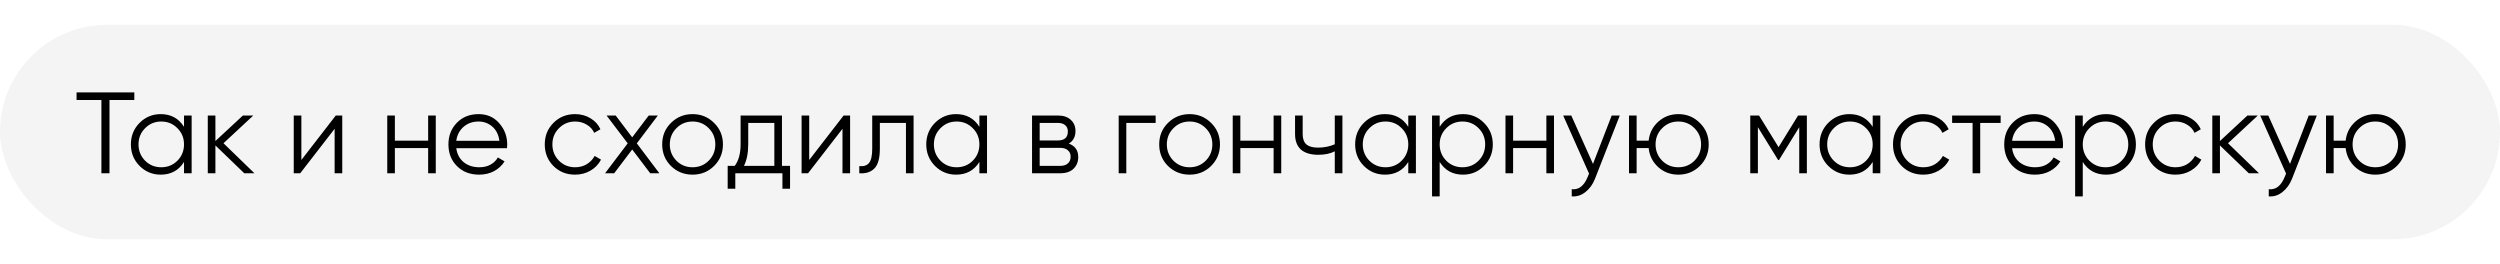
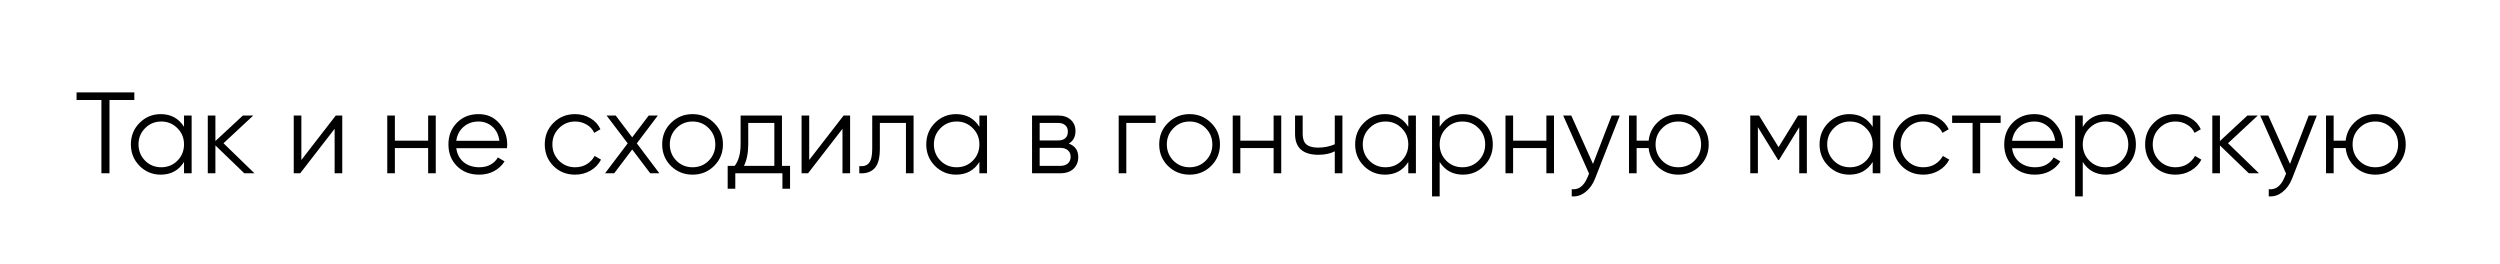
<svg xmlns="http://www.w3.org/2000/svg" width="303" height="32" viewBox="0 0 303 32" fill="none">
  <g opacity="0.7" filter="url(#filter0_bii_20_78)">
-     <rect y="3" width="303" height="26" rx="13" fill="#E2E2E2" fill-opacity="0.55" />
-   </g>
+     </g>
  <path d="M16.28 11.2V12.124H13.27V21H12.29V12.124H9.28V11.2H16.28ZM22.303 14H23.227V21H22.303V19.628C21.659 20.655 20.716 21.168 19.475 21.168C18.476 21.168 17.622 20.813 16.913 20.104C16.213 19.395 15.863 18.527 15.863 17.5C15.863 16.473 16.213 15.605 16.913 14.896C17.622 14.187 18.476 13.832 19.475 13.832C20.716 13.832 21.659 14.345 22.303 15.372V14ZM17.585 19.474C18.117 20.006 18.77 20.272 19.545 20.272C20.319 20.272 20.973 20.006 21.505 19.474C22.037 18.933 22.303 18.275 22.303 17.5C22.303 16.725 22.037 16.072 21.505 15.54C20.973 14.999 20.319 14.728 19.545 14.728C18.77 14.728 18.117 14.999 17.585 15.54C17.053 16.072 16.787 16.725 16.787 17.5C16.787 18.275 17.053 18.933 17.585 19.474ZM30.839 21H29.607L26.107 17.626V21H25.183V14H26.107V17.094L29.439 14H30.699L27.087 17.36L30.839 21ZM40.697 14H41.481V21H40.557V15.61L36.385 21H35.601V14H36.525V19.39L40.697 14ZM51.891 14H52.815V21H51.891V17.948H47.859V21H46.935V14H47.859V17.052H51.891V14ZM58.003 13.832C59.039 13.832 59.874 14.201 60.509 14.938C61.153 15.666 61.475 16.529 61.475 17.528C61.475 17.631 61.466 17.775 61.447 17.962H55.301C55.394 18.671 55.693 19.236 56.197 19.656C56.71 20.067 57.34 20.272 58.087 20.272C58.619 20.272 59.076 20.165 59.459 19.95C59.851 19.726 60.145 19.437 60.341 19.082L61.153 19.558C60.845 20.053 60.425 20.445 59.893 20.734C59.361 21.023 58.754 21.168 58.073 21.168C56.972 21.168 56.076 20.823 55.385 20.132C54.694 19.441 54.349 18.564 54.349 17.5C54.349 16.455 54.69 15.582 55.371 14.882C56.052 14.182 56.93 13.832 58.003 13.832ZM58.003 14.728C57.275 14.728 56.664 14.947 56.169 15.386C55.684 15.815 55.394 16.375 55.301 17.066H60.523C60.43 16.329 60.145 15.755 59.669 15.344C59.193 14.933 58.638 14.728 58.003 14.728ZM69.707 21.168C68.652 21.168 67.775 20.818 67.075 20.118C66.375 19.409 66.025 18.536 66.025 17.5C66.025 16.464 66.375 15.596 67.075 14.896C67.775 14.187 68.652 13.832 69.707 13.832C70.397 13.832 71.018 14 71.569 14.336C72.12 14.663 72.521 15.106 72.773 15.666L72.017 16.1C71.83 15.68 71.527 15.349 71.107 15.106C70.696 14.854 70.23 14.728 69.707 14.728C68.932 14.728 68.279 14.999 67.747 15.54C67.215 16.072 66.949 16.725 66.949 17.5C66.949 18.275 67.215 18.933 67.747 19.474C68.279 20.006 68.932 20.272 69.707 20.272C70.23 20.272 70.696 20.151 71.107 19.908C71.517 19.656 71.84 19.32 72.073 18.9L72.843 19.348C72.553 19.908 72.129 20.351 71.569 20.678C71.009 21.005 70.388 21.168 69.707 21.168ZM79.913 21H78.807L76.623 18.116L74.439 21H73.333L76.077 17.374L73.515 14H74.621L76.623 16.646L78.625 14H79.731L77.183 17.374L79.913 21ZM86.543 20.118C85.834 20.818 84.966 21.168 83.939 21.168C82.913 21.168 82.04 20.818 81.321 20.118C80.612 19.409 80.257 18.536 80.257 17.5C80.257 16.464 80.612 15.596 81.321 14.896C82.04 14.187 82.913 13.832 83.939 13.832C84.966 13.832 85.834 14.187 86.543 14.896C87.262 15.596 87.621 16.464 87.621 17.5C87.621 18.536 87.262 19.409 86.543 20.118ZM81.979 19.474C82.511 20.006 83.165 20.272 83.939 20.272C84.714 20.272 85.367 20.006 85.899 19.474C86.431 18.933 86.697 18.275 86.697 17.5C86.697 16.725 86.431 16.072 85.899 15.54C85.367 14.999 84.714 14.728 83.939 14.728C83.165 14.728 82.511 14.999 81.979 15.54C81.447 16.072 81.181 16.725 81.181 17.5C81.181 18.275 81.447 18.933 81.979 19.474ZM94.774 20.104H95.754V22.876H94.83V21H89.118V22.876H88.194V20.104H89.048C89.524 19.479 89.762 18.597 89.762 17.458V14H94.774V20.104ZM90.168 20.104H93.85V14.896H90.686V17.458C90.686 18.531 90.513 19.413 90.168 20.104ZM102.248 14H103.032V21H102.108V15.61L97.936 21H97.152V14H98.076V19.39L102.248 14ZM110.726 14V21H109.802V14.896H106.638V18.018C106.638 19.185 106.414 19.987 105.966 20.426C105.527 20.865 104.921 21.056 104.146 21V20.132C104.678 20.188 105.07 20.062 105.322 19.754C105.583 19.446 105.714 18.867 105.714 18.018V14H110.726ZM118.703 14H119.627V21H118.703V19.628C118.059 20.655 117.116 21.168 115.875 21.168C114.876 21.168 114.022 20.813 113.313 20.104C112.613 19.395 112.263 18.527 112.263 17.5C112.263 16.473 112.613 15.605 113.313 14.896C114.022 14.187 114.876 13.832 115.875 13.832C117.116 13.832 118.059 14.345 118.703 15.372V14ZM113.985 19.474C114.517 20.006 115.17 20.272 115.945 20.272C116.72 20.272 117.373 20.006 117.905 19.474C118.437 18.933 118.703 18.275 118.703 17.5C118.703 16.725 118.437 16.072 117.905 15.54C117.373 14.999 116.72 14.728 115.945 14.728C115.17 14.728 114.517 14.999 113.985 15.54C113.453 16.072 113.187 16.725 113.187 17.5C113.187 18.275 113.453 18.933 113.985 19.474ZM129.536 17.402C130.301 17.682 130.684 18.228 130.684 19.04C130.684 19.609 130.492 20.081 130.11 20.454C129.736 20.818 129.195 21 128.486 21H125.084V14H128.206C128.887 14 129.414 14.177 129.788 14.532C130.161 14.877 130.348 15.325 130.348 15.876C130.348 16.576 130.077 17.085 129.536 17.402ZM128.206 14.896H126.008V17.024H128.206C129.018 17.024 129.424 16.66 129.424 15.932C129.424 15.605 129.316 15.353 129.102 15.176C128.896 14.989 128.598 14.896 128.206 14.896ZM128.486 20.104C128.896 20.104 129.209 20.006 129.424 19.81C129.648 19.614 129.76 19.339 129.76 18.984C129.76 18.657 129.648 18.401 129.424 18.214C129.209 18.018 128.896 17.92 128.486 17.92H126.008V20.104H128.486ZM140.064 14V14.896H136.508V21H135.584V14H140.064ZM146.782 20.118C146.072 20.818 145.204 21.168 144.178 21.168C143.151 21.168 142.278 20.818 141.56 20.118C140.85 19.409 140.496 18.536 140.496 17.5C140.496 16.464 140.85 15.596 141.56 14.896C142.278 14.187 143.151 13.832 144.178 13.832C145.204 13.832 146.072 14.187 146.782 14.896C147.5 15.596 147.86 16.464 147.86 17.5C147.86 18.536 147.5 19.409 146.782 20.118ZM142.218 19.474C142.75 20.006 143.403 20.272 144.178 20.272C144.952 20.272 145.606 20.006 146.138 19.474C146.67 18.933 146.936 18.275 146.936 17.5C146.936 16.725 146.67 16.072 146.138 15.54C145.606 14.999 144.952 14.728 144.178 14.728C143.403 14.728 142.75 14.999 142.218 15.54C141.686 16.072 141.42 16.725 141.42 17.5C141.42 18.275 141.686 18.933 142.218 19.474ZM154.362 14H155.286V21H154.362V17.948H150.33V21H149.406V14H150.33V17.052H154.362V14ZM161.776 14H162.7V21H161.776V18.34C161.234 18.62 160.567 18.76 159.774 18.76C158.859 18.76 158.159 18.55 157.674 18.13C157.198 17.701 156.96 17.071 156.96 16.24V14H157.884V16.24C157.884 16.828 158.038 17.253 158.346 17.514C158.654 17.766 159.12 17.892 159.746 17.892C160.474 17.892 161.15 17.757 161.776 17.486V14ZM170.684 14H171.608V21H170.684V19.628C170.04 20.655 169.097 21.168 167.856 21.168C166.857 21.168 166.003 20.813 165.294 20.104C164.594 19.395 164.244 18.527 164.244 17.5C164.244 16.473 164.594 15.605 165.294 14.896C166.003 14.187 166.857 13.832 167.856 13.832C169.097 13.832 170.04 14.345 170.684 15.372V14ZM165.966 19.474C166.498 20.006 167.151 20.272 167.926 20.272C168.7 20.272 169.354 20.006 169.886 19.474C170.418 18.933 170.684 18.275 170.684 17.5C170.684 16.725 170.418 16.072 169.886 15.54C169.354 14.999 168.7 14.728 167.926 14.728C167.151 14.728 166.498 14.999 165.966 15.54C165.434 16.072 165.168 16.725 165.168 17.5C165.168 18.275 165.434 18.933 165.966 19.474ZM177.316 13.832C178.315 13.832 179.164 14.187 179.864 14.896C180.573 15.605 180.928 16.473 180.928 17.5C180.928 18.527 180.573 19.395 179.864 20.104C179.164 20.813 178.315 21.168 177.316 21.168C176.075 21.168 175.132 20.655 174.488 19.628V23.8H173.564V14H174.488V15.372C175.132 14.345 176.075 13.832 177.316 13.832ZM175.286 19.474C175.818 20.006 176.471 20.272 177.246 20.272C178.021 20.272 178.674 20.006 179.206 19.474C179.738 18.933 180.004 18.275 180.004 17.5C180.004 16.725 179.738 16.072 179.206 15.54C178.674 14.999 178.021 14.728 177.246 14.728C176.471 14.728 175.818 14.999 175.286 15.54C174.754 16.072 174.488 16.725 174.488 17.5C174.488 18.275 174.754 18.933 175.286 19.474ZM187.42 14H188.344V21H187.42V17.948H183.388V21H182.464V14H183.388V17.052H187.42V14ZM195.338 14H196.318L193.322 21.644C193.052 22.335 192.664 22.876 192.16 23.268C191.666 23.669 191.11 23.847 190.494 23.8V22.932C191.334 23.025 191.974 22.54 192.412 21.476L192.594 21.042L189.458 14H190.438L193.07 19.866L195.338 14ZM203.413 13.832C204.44 13.832 205.308 14.187 206.017 14.896C206.736 15.596 207.095 16.464 207.095 17.5C207.095 18.536 206.736 19.409 206.017 20.118C205.308 20.818 204.44 21.168 203.413 21.168C202.47 21.168 201.658 20.865 200.977 20.258C200.305 19.642 199.918 18.872 199.815 17.948H198.359V21H197.435V14H198.359V17.052H199.815C199.918 16.128 200.305 15.363 200.977 14.756C201.658 14.14 202.47 13.832 203.413 13.832ZM201.453 19.474C201.985 20.006 202.638 20.272 203.413 20.272C204.188 20.272 204.841 20.006 205.373 19.474C205.905 18.933 206.171 18.275 206.171 17.5C206.171 16.725 205.905 16.072 205.373 15.54C204.841 14.999 204.188 14.728 203.413 14.728C202.638 14.728 201.985 14.999 201.453 15.54C200.921 16.072 200.655 16.725 200.655 17.5C200.655 18.275 200.921 18.933 201.453 19.474ZM218.992 14V21H218.068V15.414L215.618 19.39H215.506L213.056 15.414V21H212.132V14H213.196L215.562 17.836L217.928 14H218.992ZM226.971 14H227.895V21H226.971V19.628C226.327 20.655 225.384 21.168 224.143 21.168C223.144 21.168 222.29 20.813 221.581 20.104C220.881 19.395 220.531 18.527 220.531 17.5C220.531 16.473 220.881 15.605 221.581 14.896C222.29 14.187 223.144 13.832 224.143 13.832C225.384 13.832 226.327 14.345 226.971 15.372V14ZM222.253 19.474C222.785 20.006 223.438 20.272 224.213 20.272C224.987 20.272 225.641 20.006 226.173 19.474C226.705 18.933 226.971 18.275 226.971 17.5C226.971 16.725 226.705 16.072 226.173 15.54C225.641 14.999 224.987 14.728 224.213 14.728C223.438 14.728 222.785 14.999 222.253 15.54C221.721 16.072 221.455 16.725 221.455 17.5C221.455 18.275 221.721 18.933 222.253 19.474ZM233.113 21.168C232.058 21.168 231.181 20.818 230.481 20.118C229.781 19.409 229.431 18.536 229.431 17.5C229.431 16.464 229.781 15.596 230.481 14.896C231.181 14.187 232.058 13.832 233.113 13.832C233.804 13.832 234.424 14 234.975 14.336C235.526 14.663 235.927 15.106 236.179 15.666L235.423 16.1C235.236 15.68 234.933 15.349 234.513 15.106C234.102 14.854 233.636 14.728 233.113 14.728C232.338 14.728 231.685 14.999 231.153 15.54C230.621 16.072 230.355 16.725 230.355 17.5C230.355 18.275 230.621 18.933 231.153 19.474C231.685 20.006 232.338 20.272 233.113 20.272C233.636 20.272 234.102 20.151 234.513 19.908C234.924 19.656 235.246 19.32 235.479 18.9L236.249 19.348C235.96 19.908 235.535 20.351 234.975 20.678C234.415 21.005 233.794 21.168 233.113 21.168ZM242.479 14V14.896H240.001V21H239.077V14.896H236.599V14H242.479ZM246.566 13.832C247.602 13.832 248.437 14.201 249.072 14.938C249.716 15.666 250.038 16.529 250.038 17.528C250.038 17.631 250.028 17.775 250.01 17.962H243.864C243.957 18.671 244.256 19.236 244.76 19.656C245.273 20.067 245.903 20.272 246.65 20.272C247.182 20.272 247.639 20.165 248.022 19.95C248.414 19.726 248.708 19.437 248.904 19.082L249.716 19.558C249.408 20.053 248.988 20.445 248.456 20.734C247.924 21.023 247.317 21.168 246.636 21.168C245.534 21.168 244.638 20.823 243.948 20.132C243.257 19.441 242.912 18.564 242.912 17.5C242.912 16.455 243.252 15.582 243.934 14.882C244.615 14.182 245.492 13.832 246.566 13.832ZM246.566 14.728C245.838 14.728 245.226 14.947 244.732 15.386C244.246 15.815 243.957 16.375 243.864 17.066H249.086C248.992 16.329 248.708 15.755 248.232 15.344C247.756 14.933 247.2 14.728 246.566 14.728ZM255.259 13.832C256.258 13.832 257.107 14.187 257.807 14.896C258.517 15.605 258.871 16.473 258.871 17.5C258.871 18.527 258.517 19.395 257.807 20.104C257.107 20.813 256.258 21.168 255.259 21.168C254.018 21.168 253.075 20.655 252.431 19.628V23.8H251.507V14H252.431V15.372C253.075 14.345 254.018 13.832 255.259 13.832ZM253.229 19.474C253.761 20.006 254.415 20.272 255.189 20.272C255.964 20.272 256.617 20.006 257.149 19.474C257.681 18.933 257.947 18.275 257.947 17.5C257.947 16.725 257.681 16.072 257.149 15.54C256.617 14.999 255.964 14.728 255.189 14.728C254.415 14.728 253.761 14.999 253.229 15.54C252.697 16.072 252.431 16.725 252.431 17.5C252.431 18.275 252.697 18.933 253.229 19.474ZM263.67 21.168C262.615 21.168 261.738 20.818 261.038 20.118C260.338 19.409 259.988 18.536 259.988 17.5C259.988 16.464 260.338 15.596 261.038 14.896C261.738 14.187 262.615 13.832 263.67 13.832C264.36 13.832 264.981 14 265.532 14.336C266.082 14.663 266.484 15.106 266.736 15.666L265.98 16.1C265.793 15.68 265.49 15.349 265.07 15.106C264.659 14.854 264.192 14.728 263.67 14.728C262.895 14.728 262.242 14.999 261.71 15.54C261.178 16.072 260.912 16.725 260.912 17.5C260.912 18.275 261.178 18.933 261.71 19.474C262.242 20.006 262.895 20.272 263.67 20.272C264.192 20.272 264.659 20.151 265.07 19.908C265.48 19.656 265.802 19.32 266.036 18.9L266.806 19.348C266.516 19.908 266.092 20.351 265.532 20.678C264.972 21.005 264.351 21.168 263.67 21.168ZM273.788 21H272.556L269.056 17.626V21H268.132V14H269.056V17.094L272.388 14H273.648L270.036 17.36L273.788 21ZM279.817 14H280.797L277.801 21.644C277.53 22.335 277.143 22.876 276.639 23.268C276.144 23.669 275.589 23.847 274.973 23.8V22.932C275.813 23.025 276.452 22.54 276.891 21.476L277.073 21.042L273.937 14H274.917L277.549 19.866L279.817 14ZM287.892 13.832C288.918 13.832 289.786 14.187 290.496 14.896C291.214 15.596 291.574 16.464 291.574 17.5C291.574 18.536 291.214 19.409 290.496 20.118C289.786 20.818 288.918 21.168 287.892 21.168C286.949 21.168 286.137 20.865 285.456 20.258C284.784 19.642 284.396 18.872 284.294 17.948H282.838V21H281.914V14H282.838V17.052H284.294C284.396 16.128 284.784 15.363 285.456 14.756C286.137 14.14 286.949 13.832 287.892 13.832ZM285.932 19.474C286.464 20.006 287.117 20.272 287.892 20.272C288.666 20.272 289.32 20.006 289.852 19.474C290.384 18.933 290.65 18.275 290.65 17.5C290.65 16.725 290.384 16.072 289.852 15.54C289.32 14.999 288.666 14.728 287.892 14.728C287.117 14.728 286.464 14.999 285.932 15.54C285.4 16.072 285.134 16.725 285.134 17.5C285.134 18.275 285.4 18.933 285.932 19.474Z" fill="black" />
  <defs>
    <filter id="filter0_bii_20_78" x="-82.747" y="-79.747" width="468.493" height="191.493" filterUnits="userSpaceOnUse" color-interpolation-filters="sRGB">
      <feFlood flood-opacity="0" result="BackgroundImageFix" />
      <feGaussianBlur in="BackgroundImageFix" stdDeviation="41.373" />
      <feComposite in2="SourceAlpha" operator="in" result="effect1_backgroundBlur_20_78" />
      <feBlend mode="normal" in="SourceGraphic" in2="effect1_backgroundBlur_20_78" result="shape" />
      <feColorMatrix in="SourceAlpha" type="matrix" values="0 0 0 0 0 0 0 0 0 0 0 0 0 0 0 0 0 0 127 0" result="hardAlpha" />
      <feOffset dx="-35.667" dy="35.667" />
      <feGaussianBlur stdDeviation="17.833" />
      <feComposite in2="hardAlpha" operator="arithmetic" k2="-1" k3="1" />
      <feColorMatrix type="matrix" values="0 0 0 0 1 0 0 0 0 1 0 0 0 0 1 0 0 0 0.03 0" />
      <feBlend mode="normal" in2="shape" result="effect2_innerShadow_20_78" />
      <feColorMatrix in="SourceAlpha" type="matrix" values="0 0 0 0 0 0 0 0 0 0 0 0 0 0 0 0 0 0 127 0" result="hardAlpha" />
      <feOffset dx="35.667" dy="-35.667" />
      <feGaussianBlur stdDeviation="17.833" />
      <feComposite in2="hardAlpha" operator="arithmetic" k2="-1" k3="1" />
      <feColorMatrix type="matrix" values="0 0 0 0 1 0 0 0 0 1 0 0 0 0 1 0 0 0 0.068 0" />
      <feBlend mode="normal" in2="effect2_innerShadow_20_78" result="effect3_innerShadow_20_78" />
    </filter>
  </defs>
</svg>